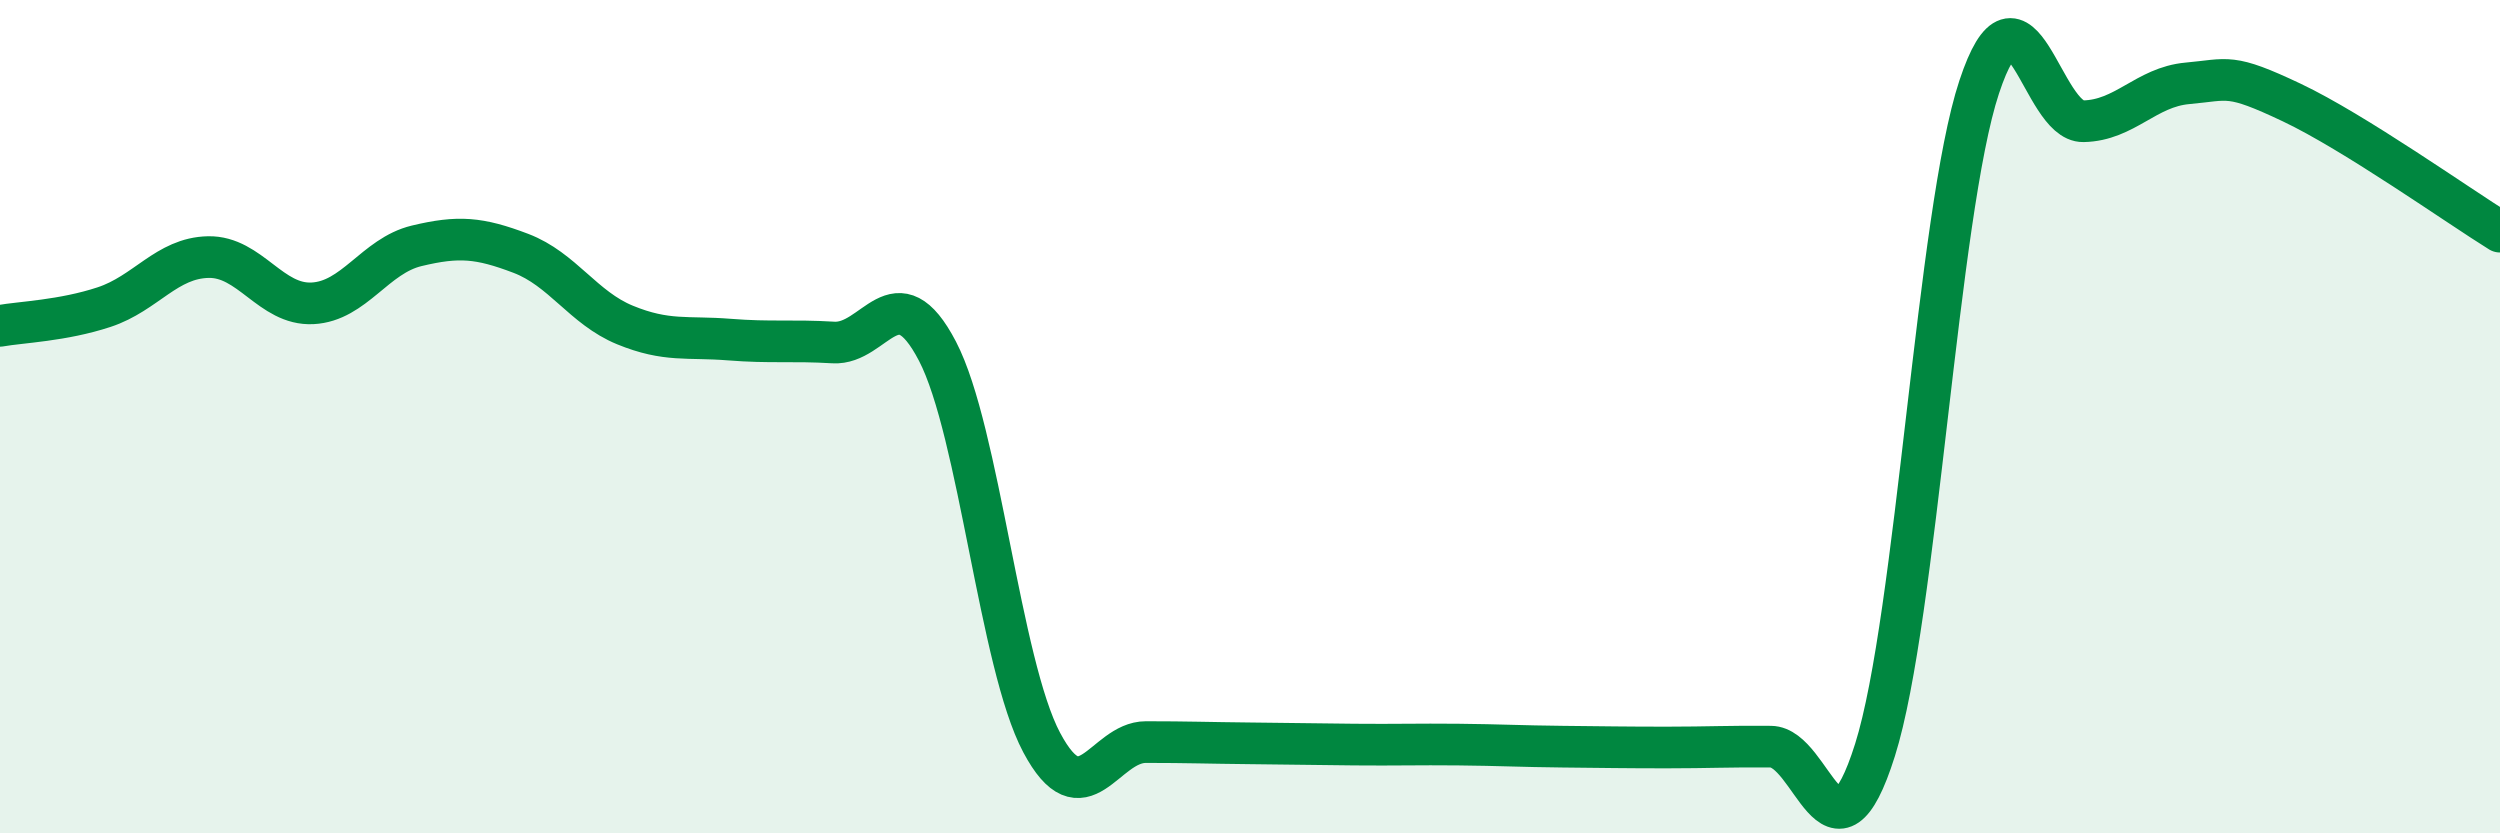
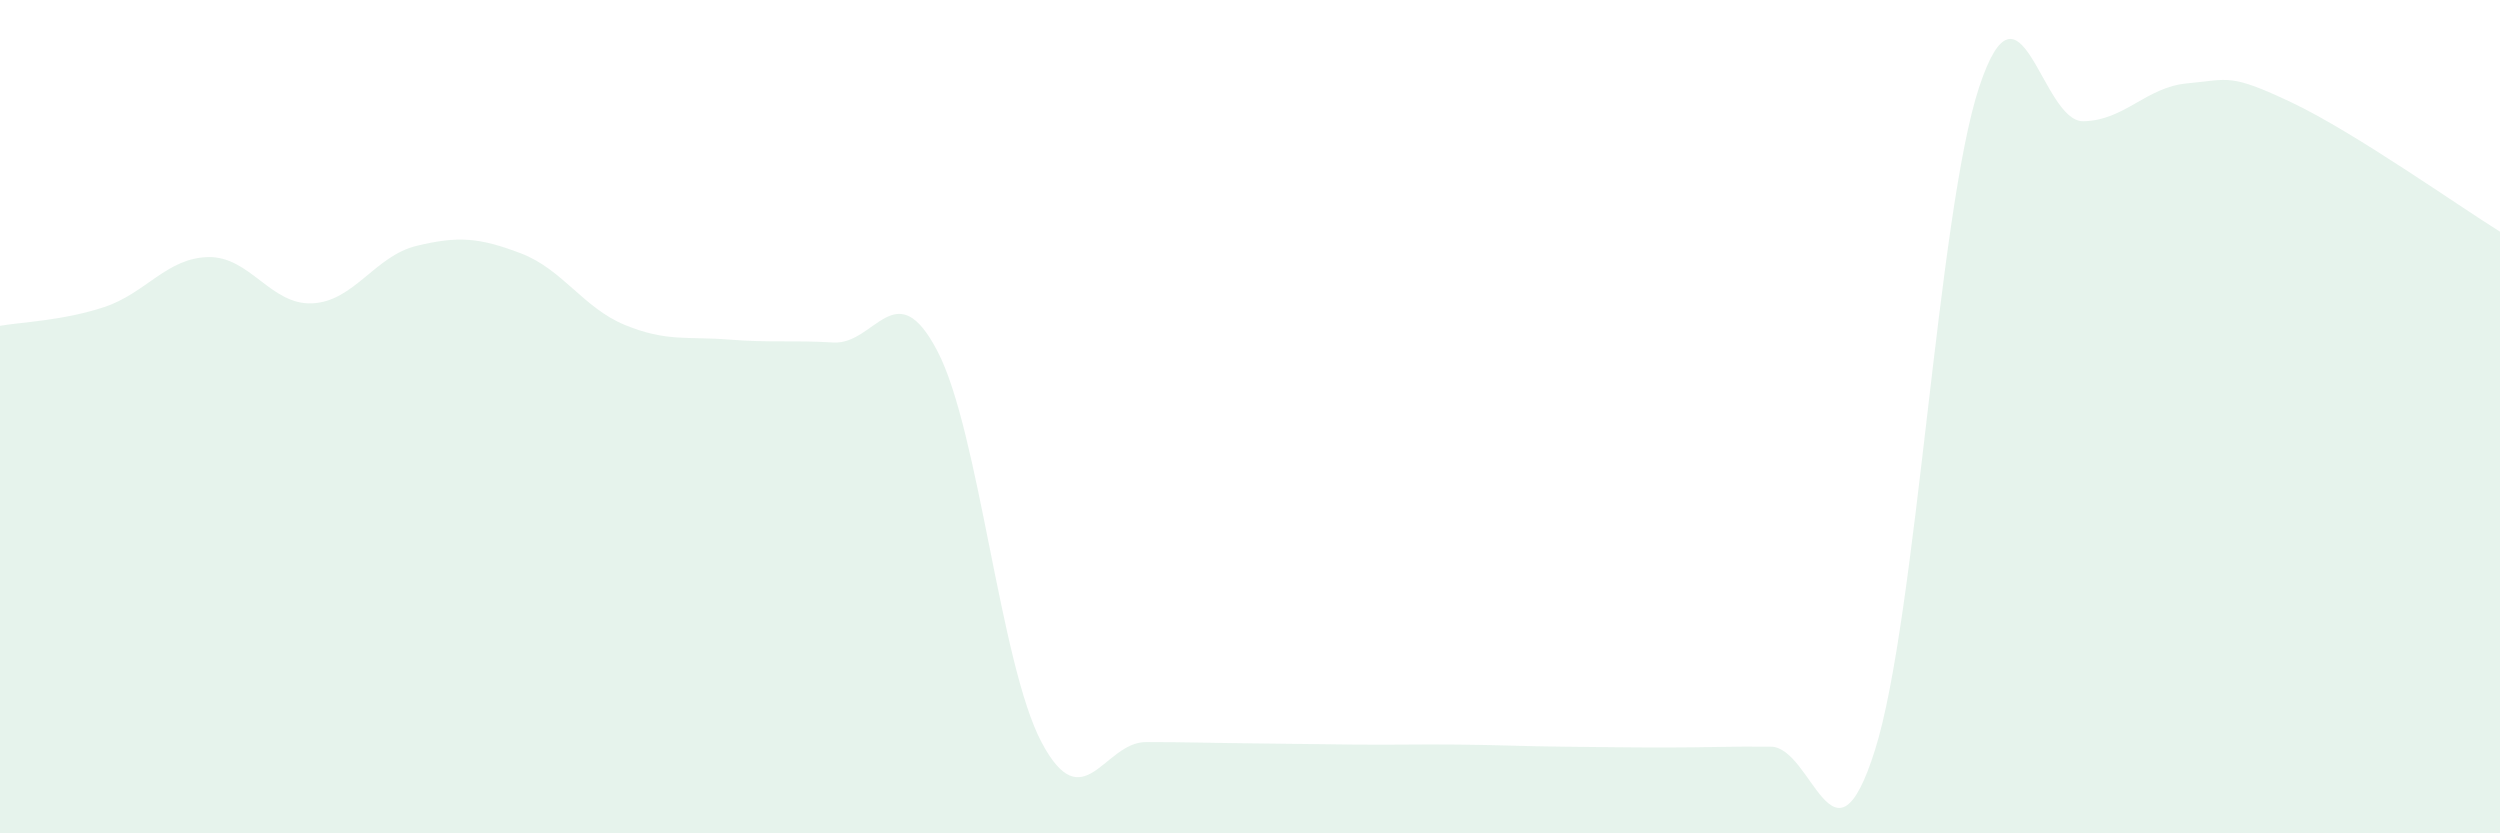
<svg xmlns="http://www.w3.org/2000/svg" width="60" height="20" viewBox="0 0 60 20">
  <path d="M 0,7.82 C 0.5,7.73 1.5,7.7 2.5,7.37 C 3.5,7.04 4,6.19 5,6.17 C 6,6.15 6.5,7.33 7.5,7.28 C 8.5,7.23 9,6.14 10,5.9 C 11,5.66 11.5,5.7 12.5,6.08 C 13.5,6.46 14,7.39 15,7.8 C 16,8.21 16.5,8.07 17.5,8.15 C 18.5,8.23 19,8.16 20,8.22 C 21,8.28 21.5,6.51 22.5,8.43 C 23.5,10.35 24,15.94 25,17.82 C 26,19.7 26.5,17.81 27.5,17.81 C 28.5,17.81 29,17.83 30,17.84 C 31,17.85 31.5,17.86 32.5,17.87 C 33.5,17.88 34,17.86 35,17.87 C 36,17.88 36.5,17.91 37.5,17.92 C 38.5,17.93 39,17.94 40,17.94 C 41,17.94 41.5,17.91 42.5,17.92 C 43.5,17.93 44,21.17 45,18 C 46,14.83 46.5,5.11 47.5,2.09 C 48.5,-0.93 49,2.93 50,2.91 C 51,2.89 51.5,2.09 52.5,2 C 53.5,1.91 53.5,1.75 55,2.46 C 56.5,3.17 59,4.94 60,5.56L60 20L0 20Z" fill="#008740" opacity="0.1" stroke-linecap="round" stroke-linejoin="round" />
-   <path d="M 0,7.82 C 0.5,7.73 1.5,7.7 2.5,7.37 C 3.5,7.04 4,6.19 5,6.17 C 6,6.15 6.5,7.33 7.5,7.28 C 8.5,7.23 9,6.14 10,5.9 C 11,5.66 11.5,5.7 12.5,6.08 C 13.5,6.46 14,7.39 15,7.8 C 16,8.21 16.5,8.07 17.5,8.15 C 18.5,8.23 19,8.16 20,8.22 C 21,8.28 21.5,6.51 22.5,8.43 C 23.5,10.35 24,15.94 25,17.82 C 26,19.7 26.5,17.81 27.5,17.81 C 28.5,17.81 29,17.83 30,17.84 C 31,17.85 31.5,17.86 32.5,17.87 C 33.5,17.88 34,17.86 35,17.87 C 36,17.88 36.5,17.91 37.5,17.92 C 38.5,17.93 39,17.94 40,17.94 C 41,17.94 41.5,17.91 42.5,17.92 C 43.5,17.93 44,21.17 45,18 C 46,14.83 46.5,5.11 47.5,2.09 C 48.5,-0.93 49,2.93 50,2.91 C 51,2.89 51.5,2.09 52.5,2 C 53.5,1.91 53.5,1.75 55,2.46 C 56.5,3.17 59,4.94 60,5.56" stroke="#008740" stroke-width="1" fill="none" stroke-linecap="round" stroke-linejoin="round" />
</svg>